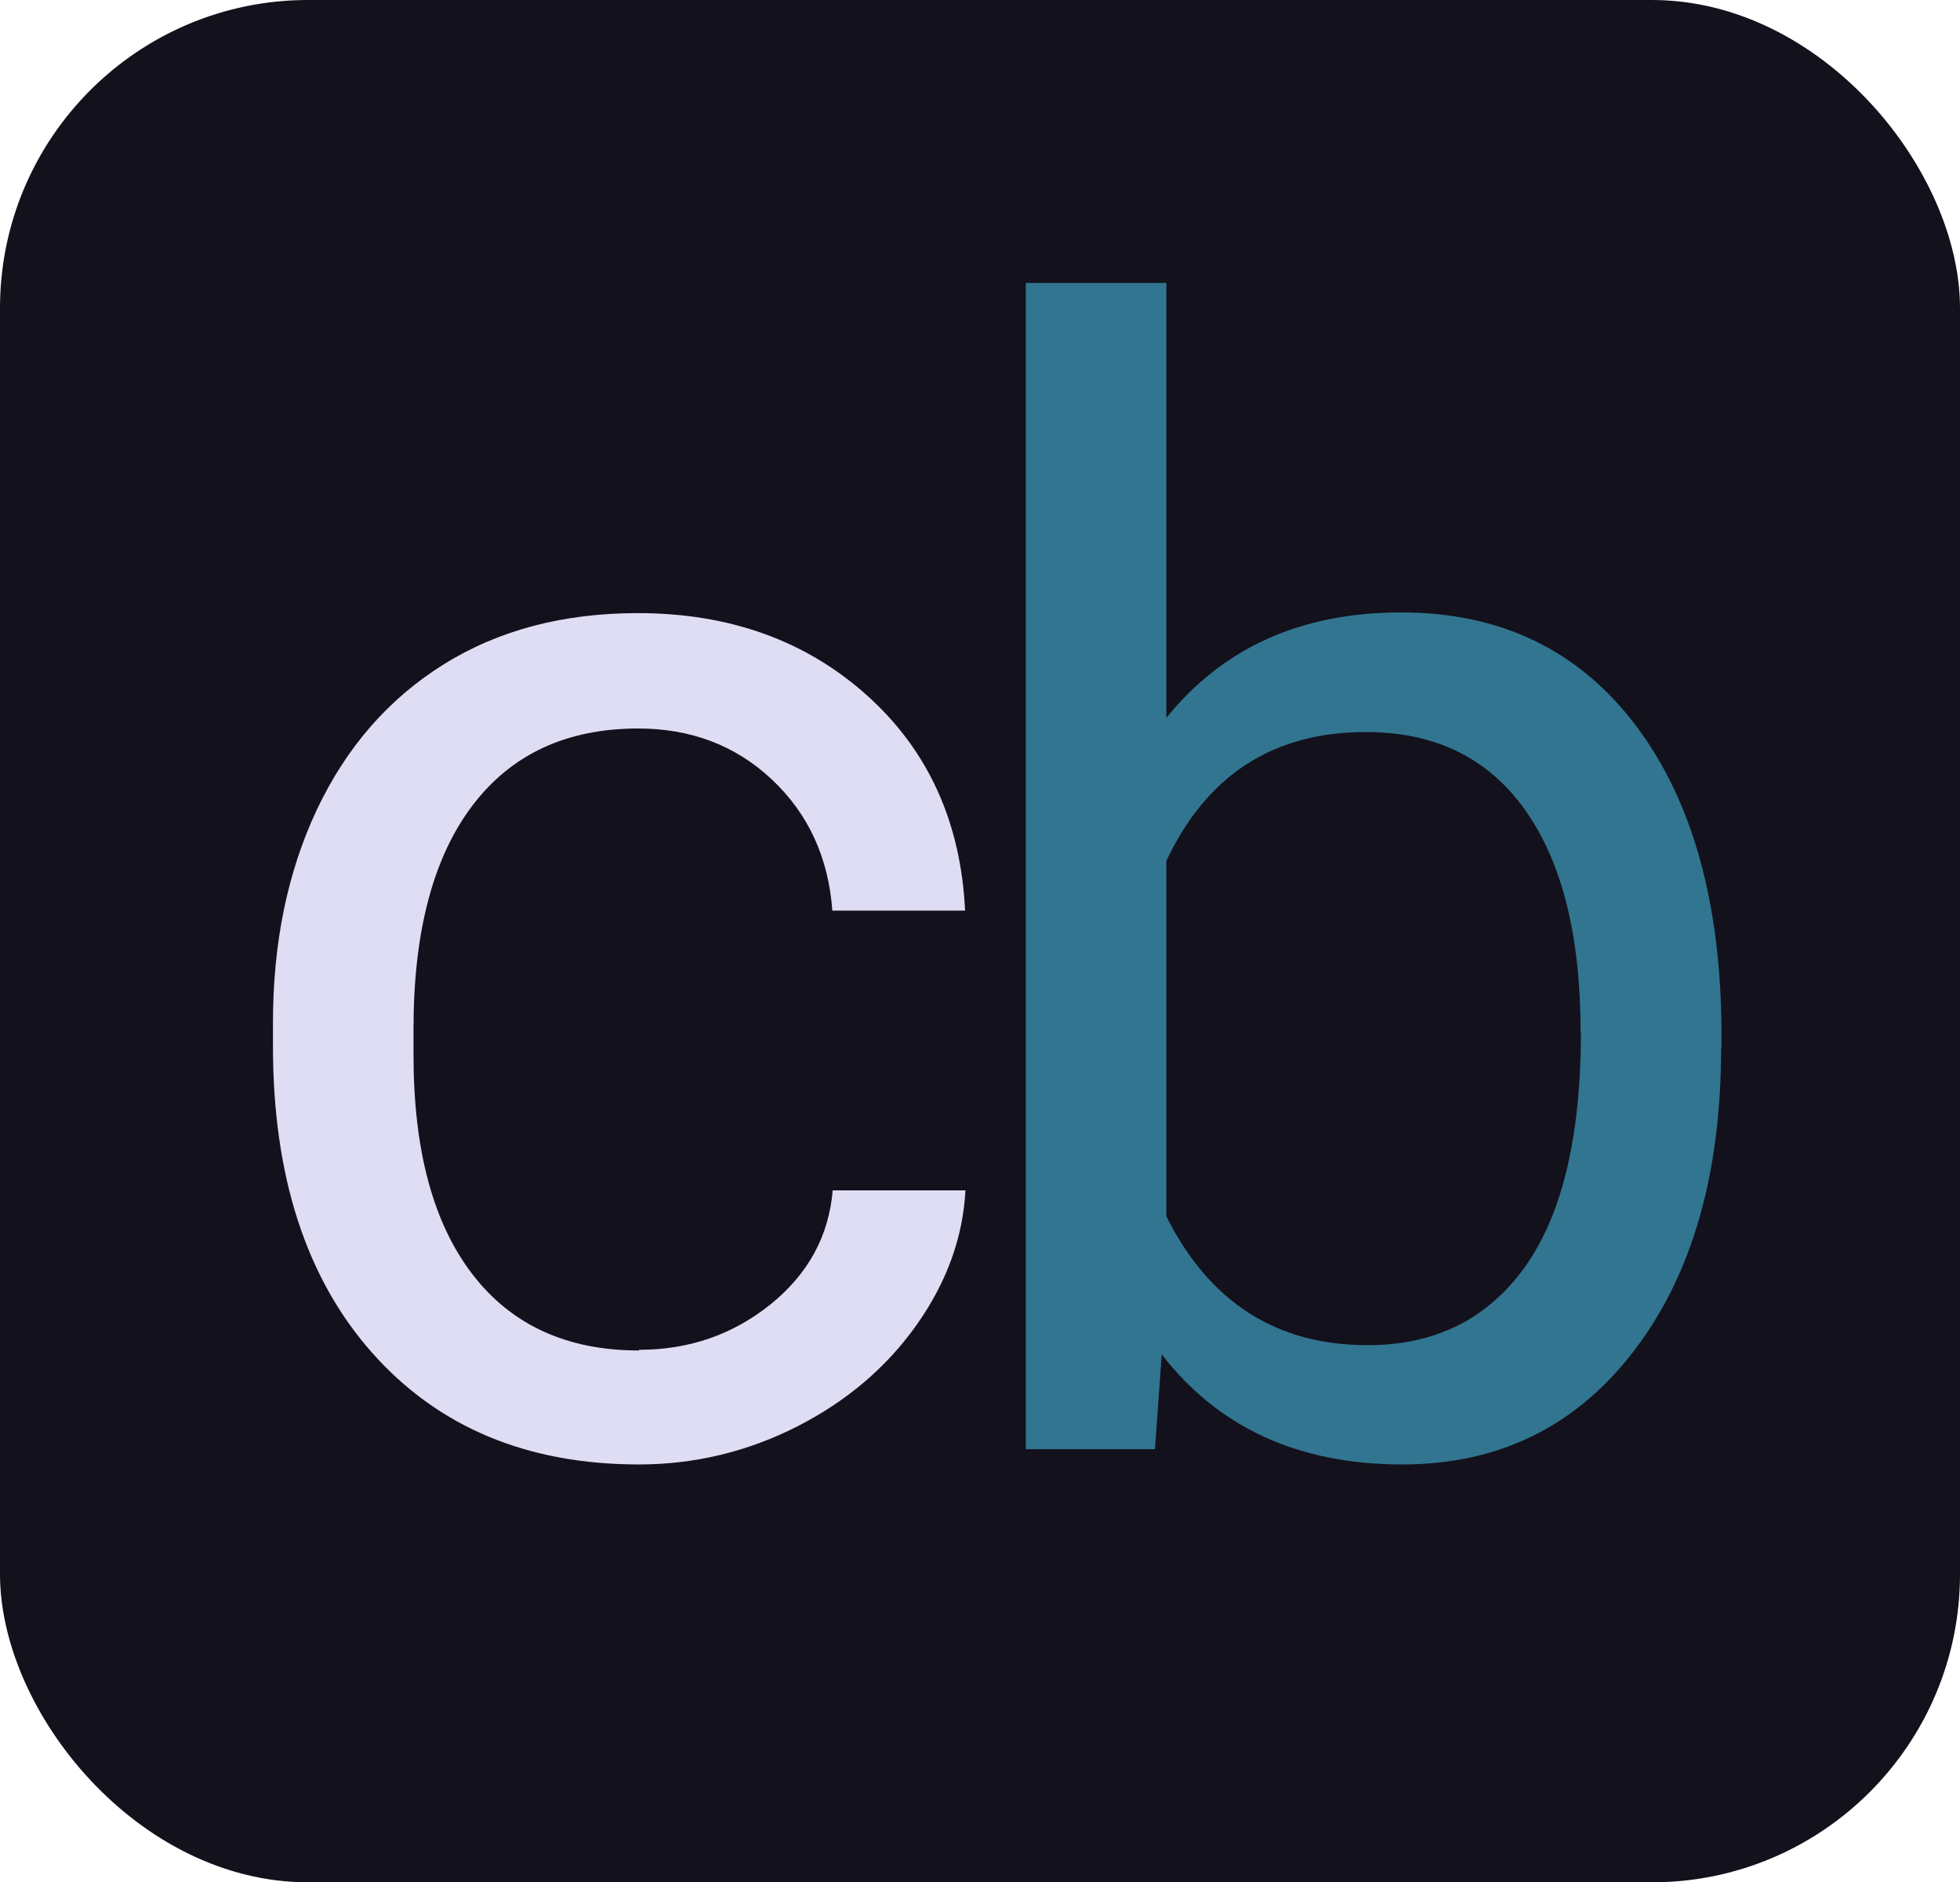
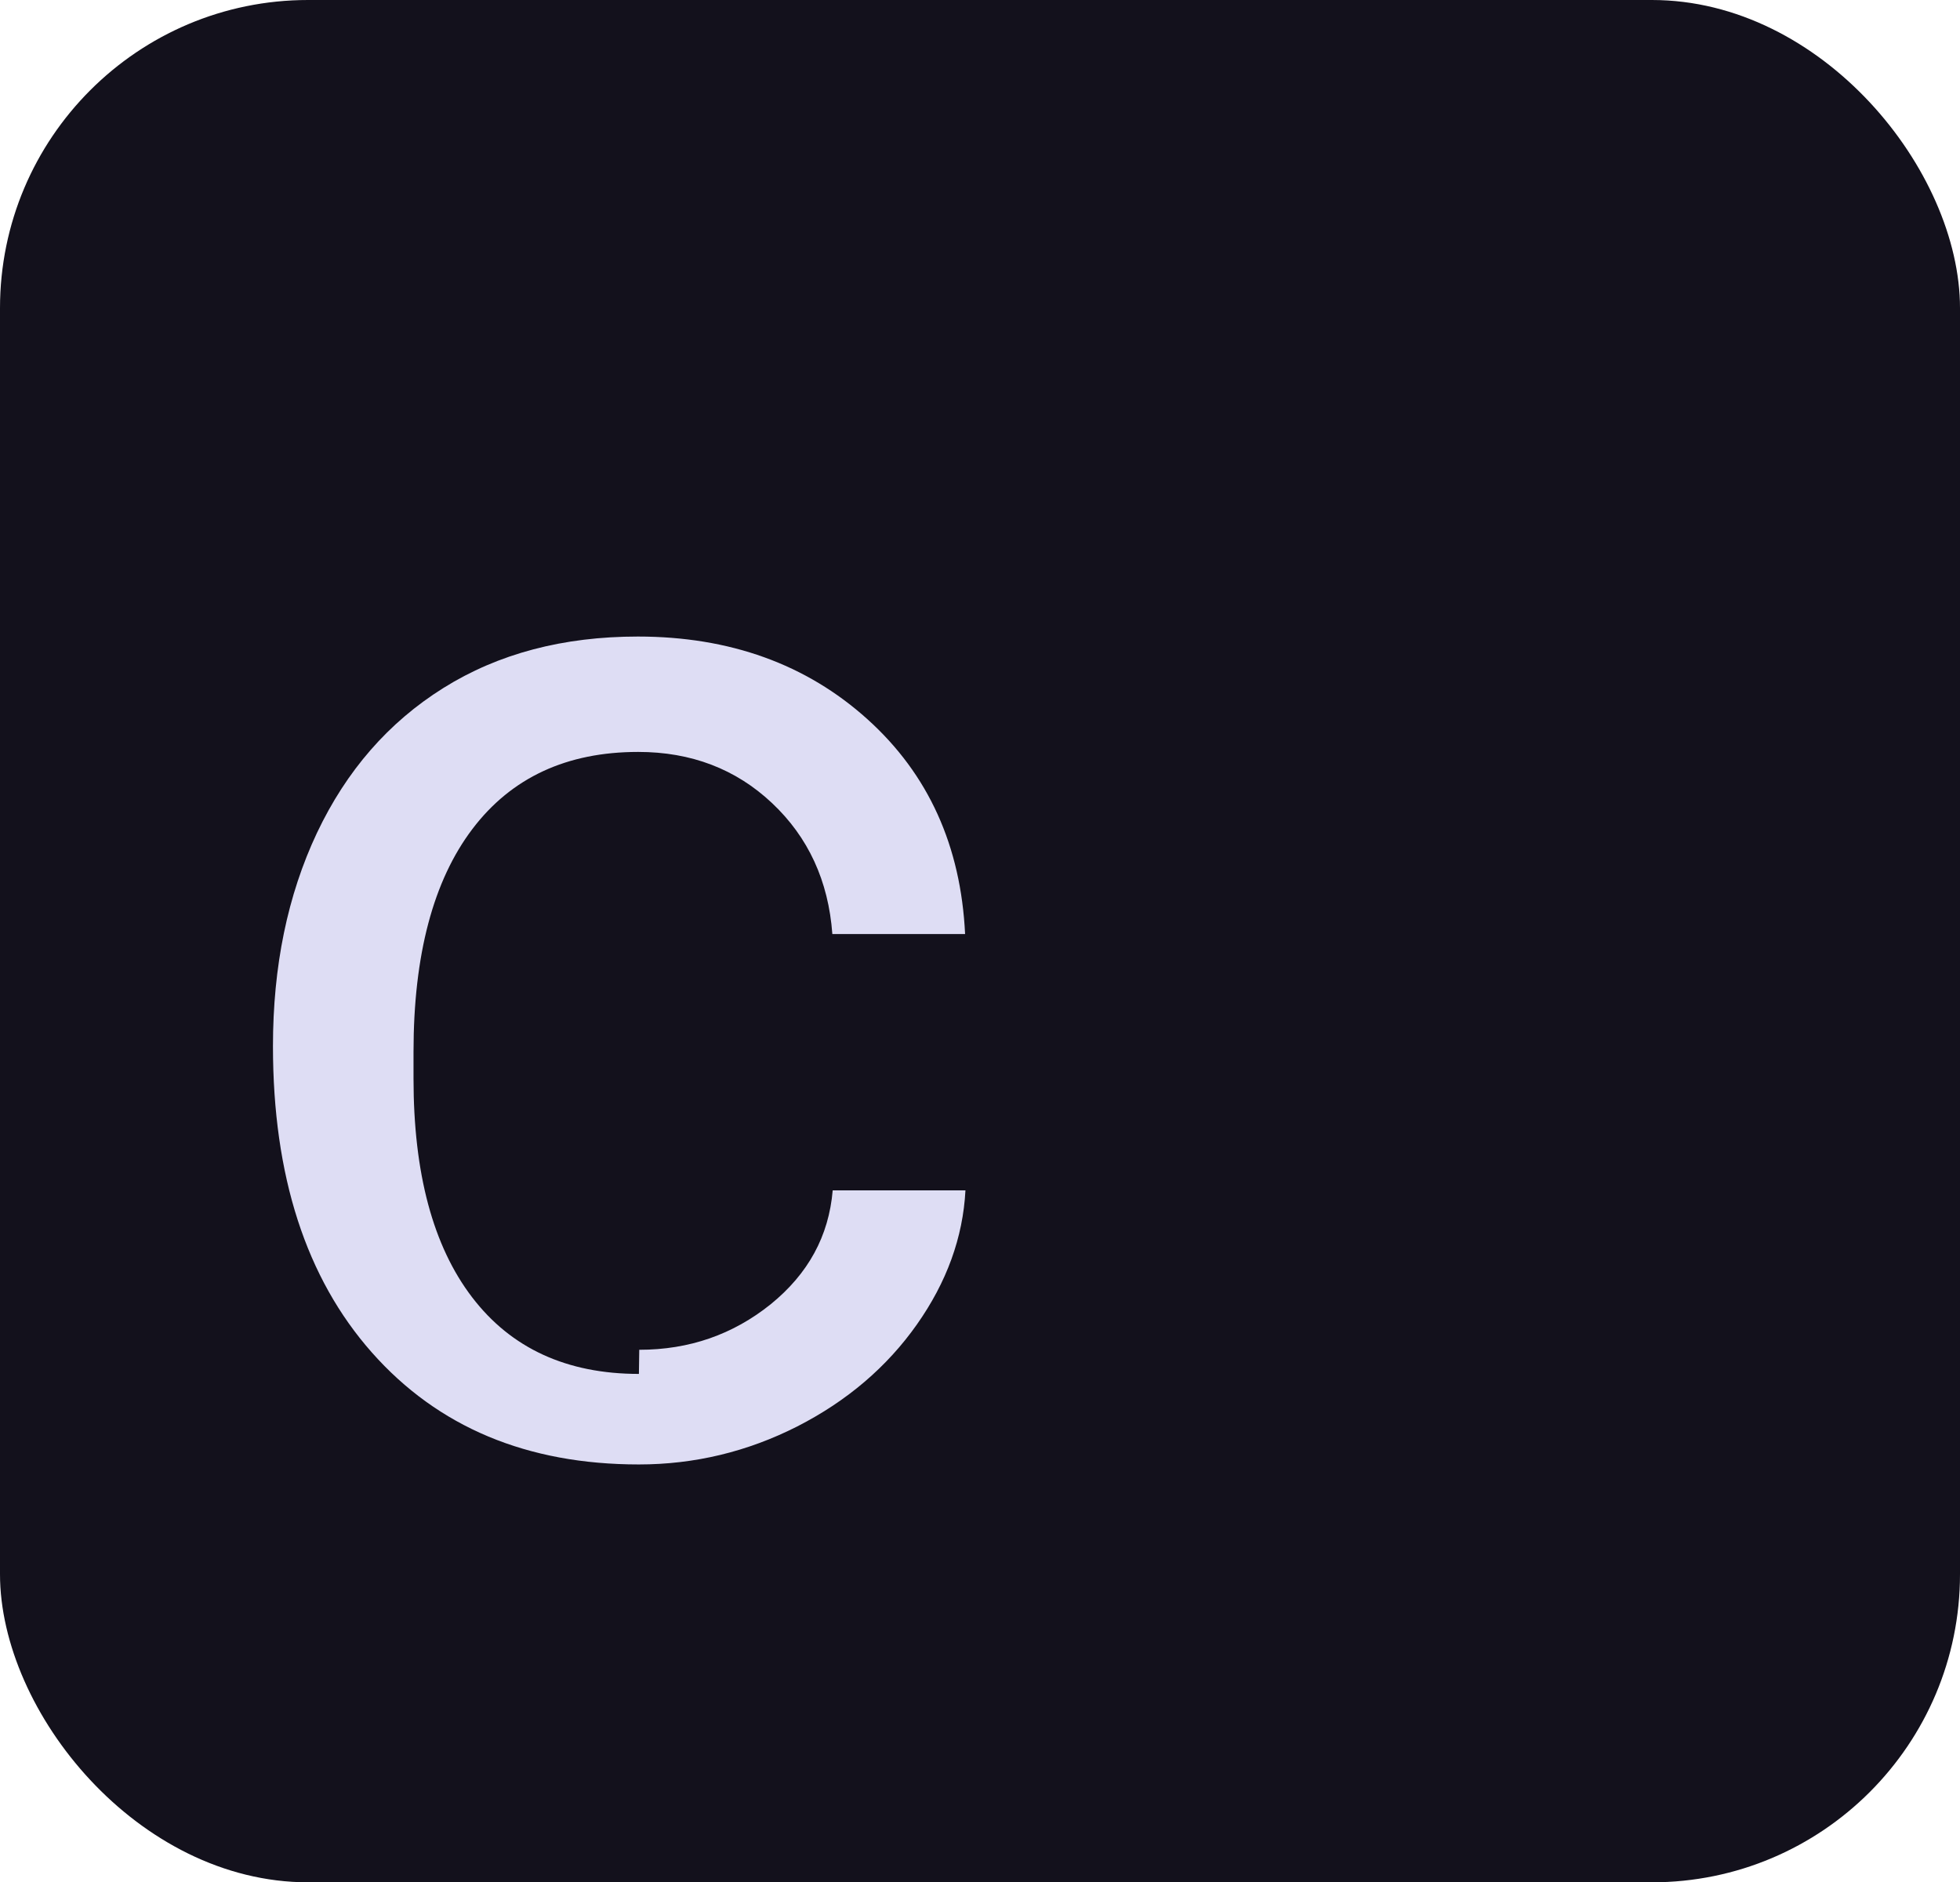
<svg xmlns="http://www.w3.org/2000/svg" id="Layer_2" data-name="Layer 2" viewBox="0 0 55.22 53.02">
  <defs>
    <style>
      .cls-1 {
        fill: #13111c;
      }

      .cls-1, .cls-2, .cls-3 {
        stroke-width: 0px;
      }

      .cls-2 {
        fill: #317590;
      }

      .cls-3 {
        fill: #deddf4;
      }
    </style>
  </defs>
  <g id="Layer_1-2" data-name="Layer 1">
    <g>
      <rect class="cls-1" width="55.22" height="53.02" rx="8.68" ry="8.68" />
-       <path class="cls-3" d="M18.01,38.02c1.41,0,2.64-.43,3.7-1.28,1.06-.86,1.64-1.92,1.75-3.21h3.74c-.07,1.33-.53,2.59-1.37,3.78s-1.96,2.15-3.37,2.87c-1.4.71-2.89,1.07-4.46,1.07-3.15,0-5.66-1.05-7.52-3.15-1.86-2.1-2.79-4.98-2.79-8.63v-.66c0-2.25.41-4.25,1.24-6.01.83-1.75,2.01-3.11,3.56-4.08,1.55-.97,3.38-1.45,5.48-1.45,2.59,0,4.75.78,6.47,2.33,1.72,1.55,2.63,3.57,2.75,6.05h-3.74c-.11-1.5-.68-2.73-1.7-3.69-1.02-.96-2.28-1.44-3.77-1.44-2.01,0-3.57.72-4.67,2.17-1.1,1.45-1.66,3.54-1.66,6.28v.75c0,2.67.55,4.72,1.65,6.16,1.1,1.44,2.67,2.16,4.7,2.16Z" />
-       <path class="cls-2" d="M48.49,29.51c0,3.54-.81,6.38-2.44,8.52s-3.81,3.22-6.54,3.22c-2.92,0-5.18-1.03-6.78-3.1l-.19,2.67h-3.64V7.97h3.96v12.25c1.6-1.98,3.8-2.97,6.61-2.97s5.01,1.06,6.62,3.19c1.6,2.12,2.41,5.03,2.41,8.72v.34ZM44.53,29.06c0-2.69-.52-4.78-1.56-6.24-1.04-1.47-2.54-2.2-4.49-2.2-2.61,0-4.48,1.21-5.62,3.63v10.01c1.21,2.42,3.1,3.63,5.67,3.63,1.9,0,3.37-.73,4.43-2.2,1.05-1.47,1.58-3.68,1.58-6.63Z" />
+       <path class="cls-3" d="M18.01,38.02c1.41,0,2.64-.43,3.7-1.28,1.06-.86,1.64-1.92,1.75-3.21h3.74c-.07,1.33-.53,2.59-1.37,3.78s-1.96,2.15-3.37,2.87c-1.4.71-2.89,1.07-4.46,1.07-3.15,0-5.66-1.05-7.52-3.15-1.86-2.1-2.79-4.98-2.79-8.63c0-2.25.41-4.25,1.24-6.01.83-1.75,2.01-3.11,3.56-4.08,1.55-.97,3.38-1.45,5.48-1.45,2.59,0,4.75.78,6.47,2.33,1.72,1.55,2.63,3.57,2.75,6.05h-3.74c-.11-1.5-.68-2.73-1.7-3.69-1.02-.96-2.28-1.44-3.77-1.44-2.01,0-3.57.72-4.67,2.17-1.1,1.45-1.66,3.54-1.66,6.28v.75c0,2.67.55,4.72,1.65,6.16,1.1,1.44,2.67,2.16,4.7,2.16Z" />
    </g>
  </g>
</svg>